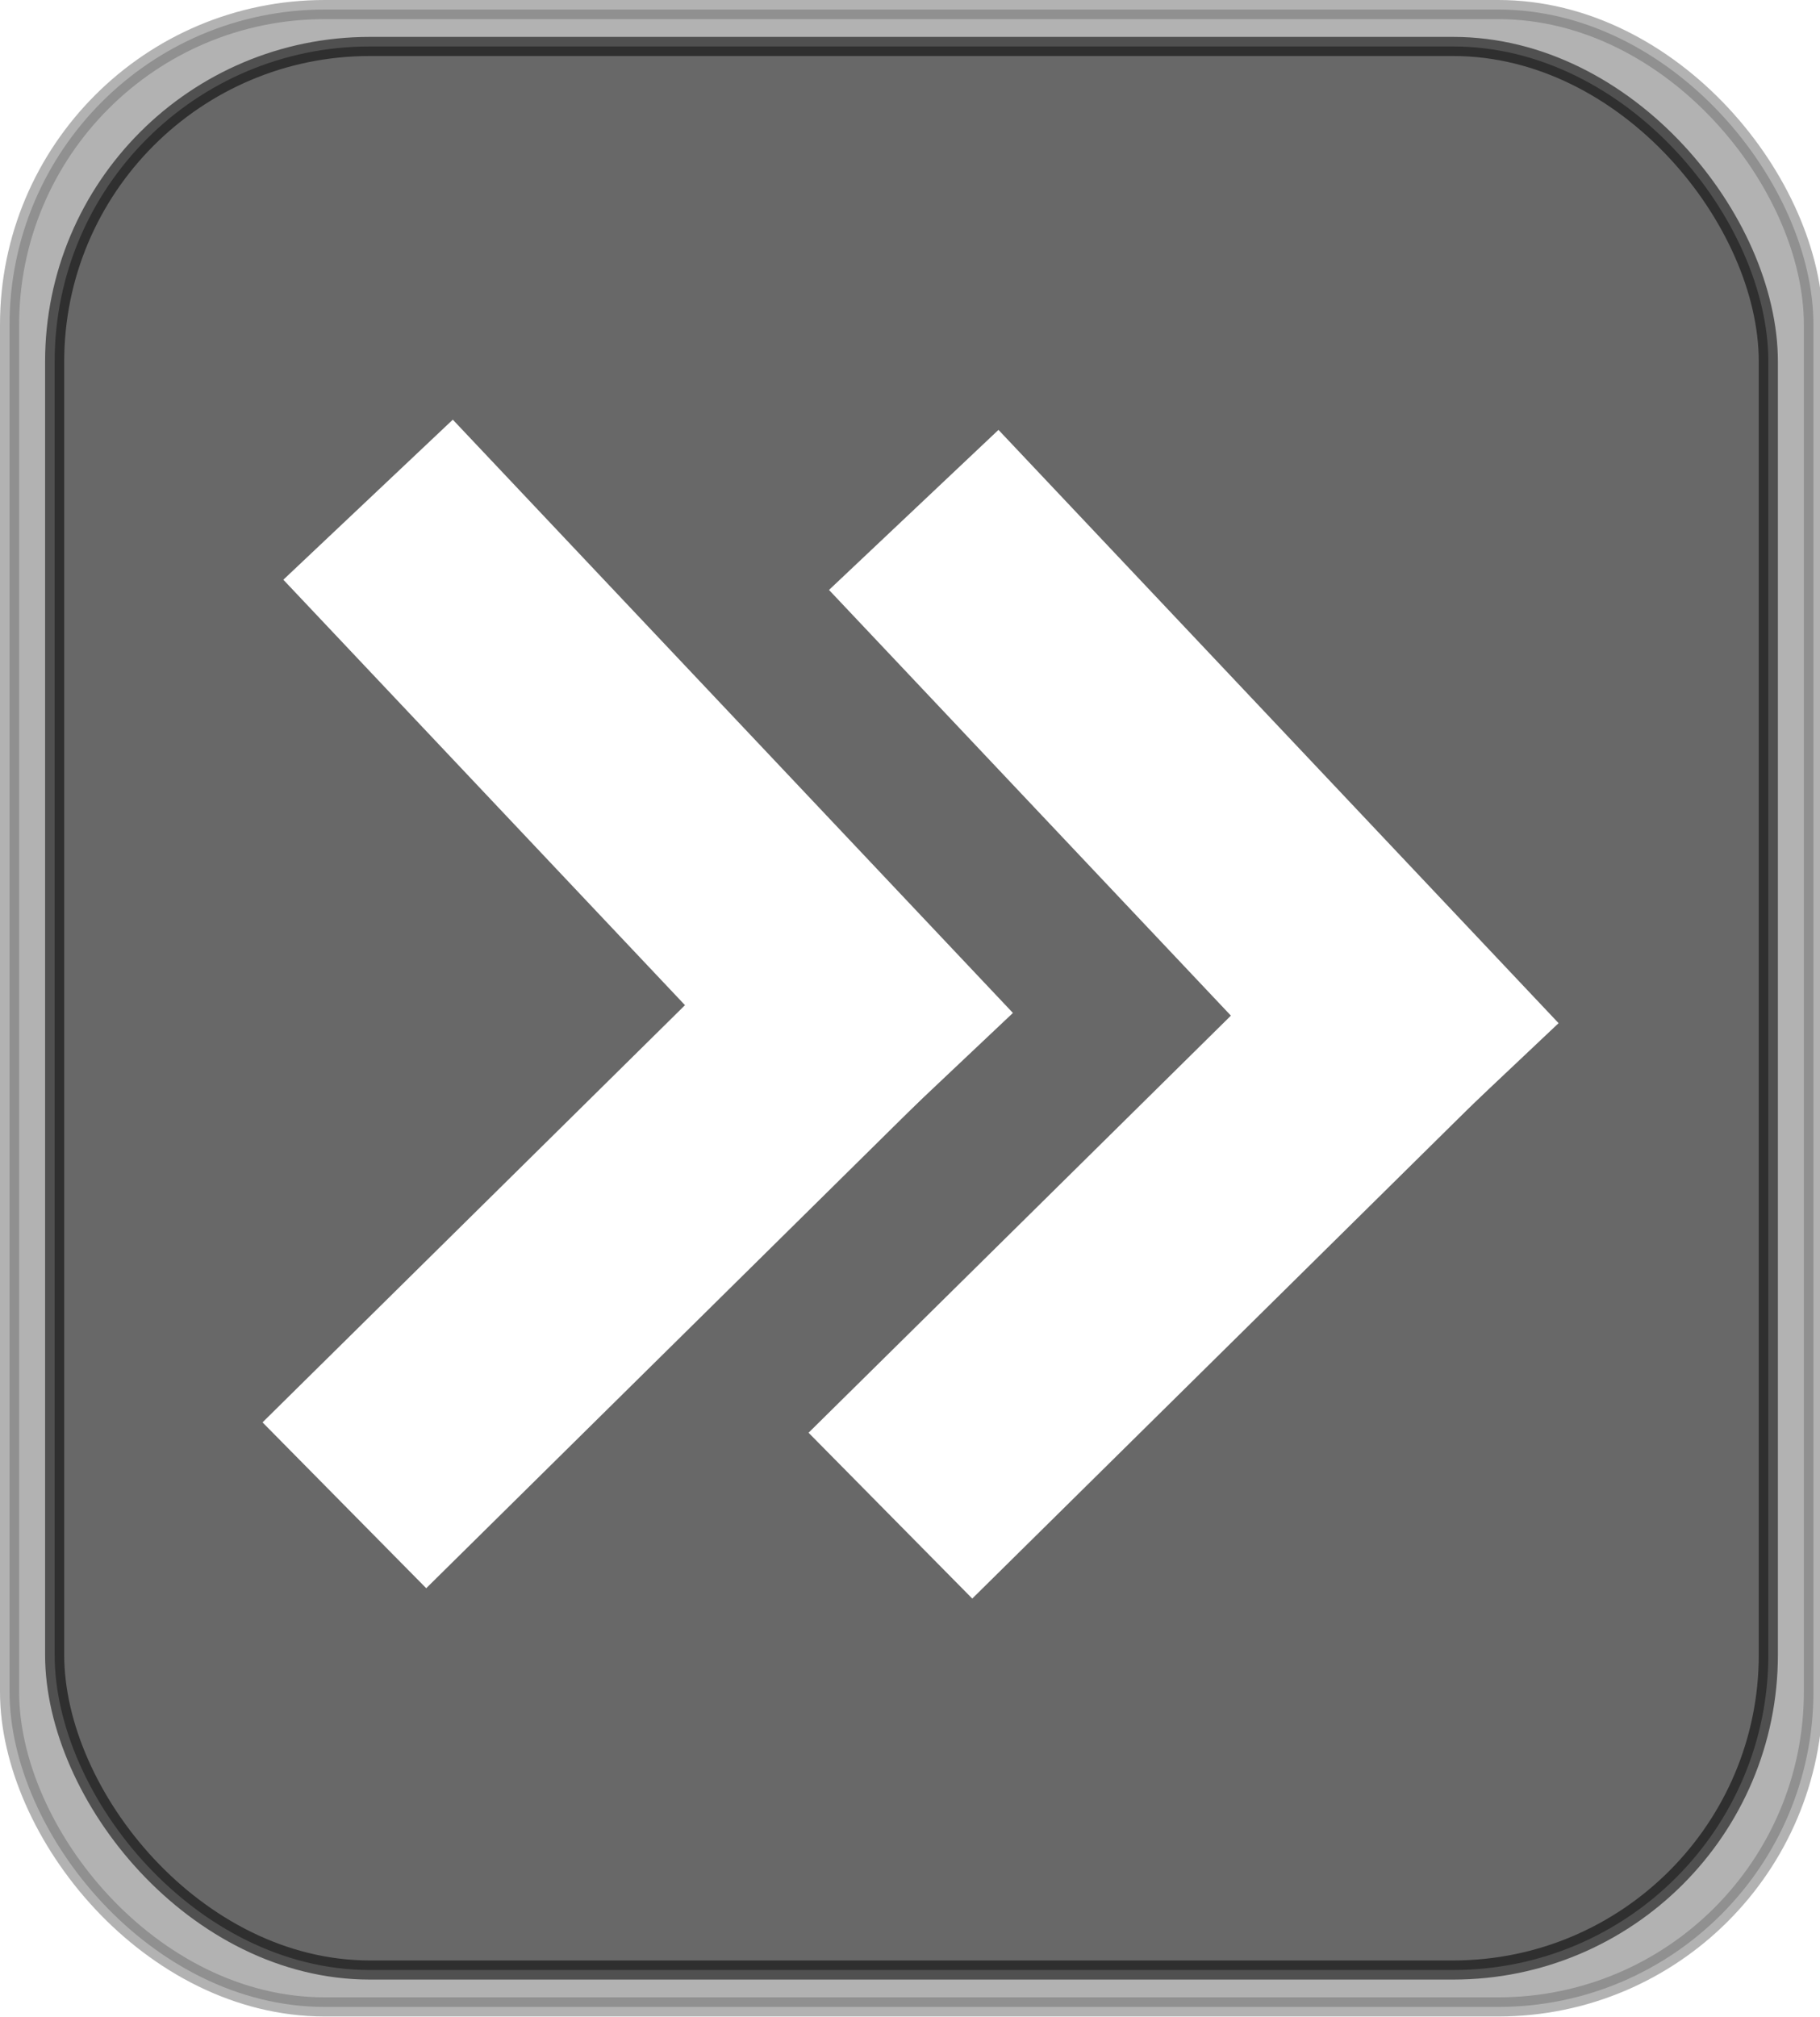
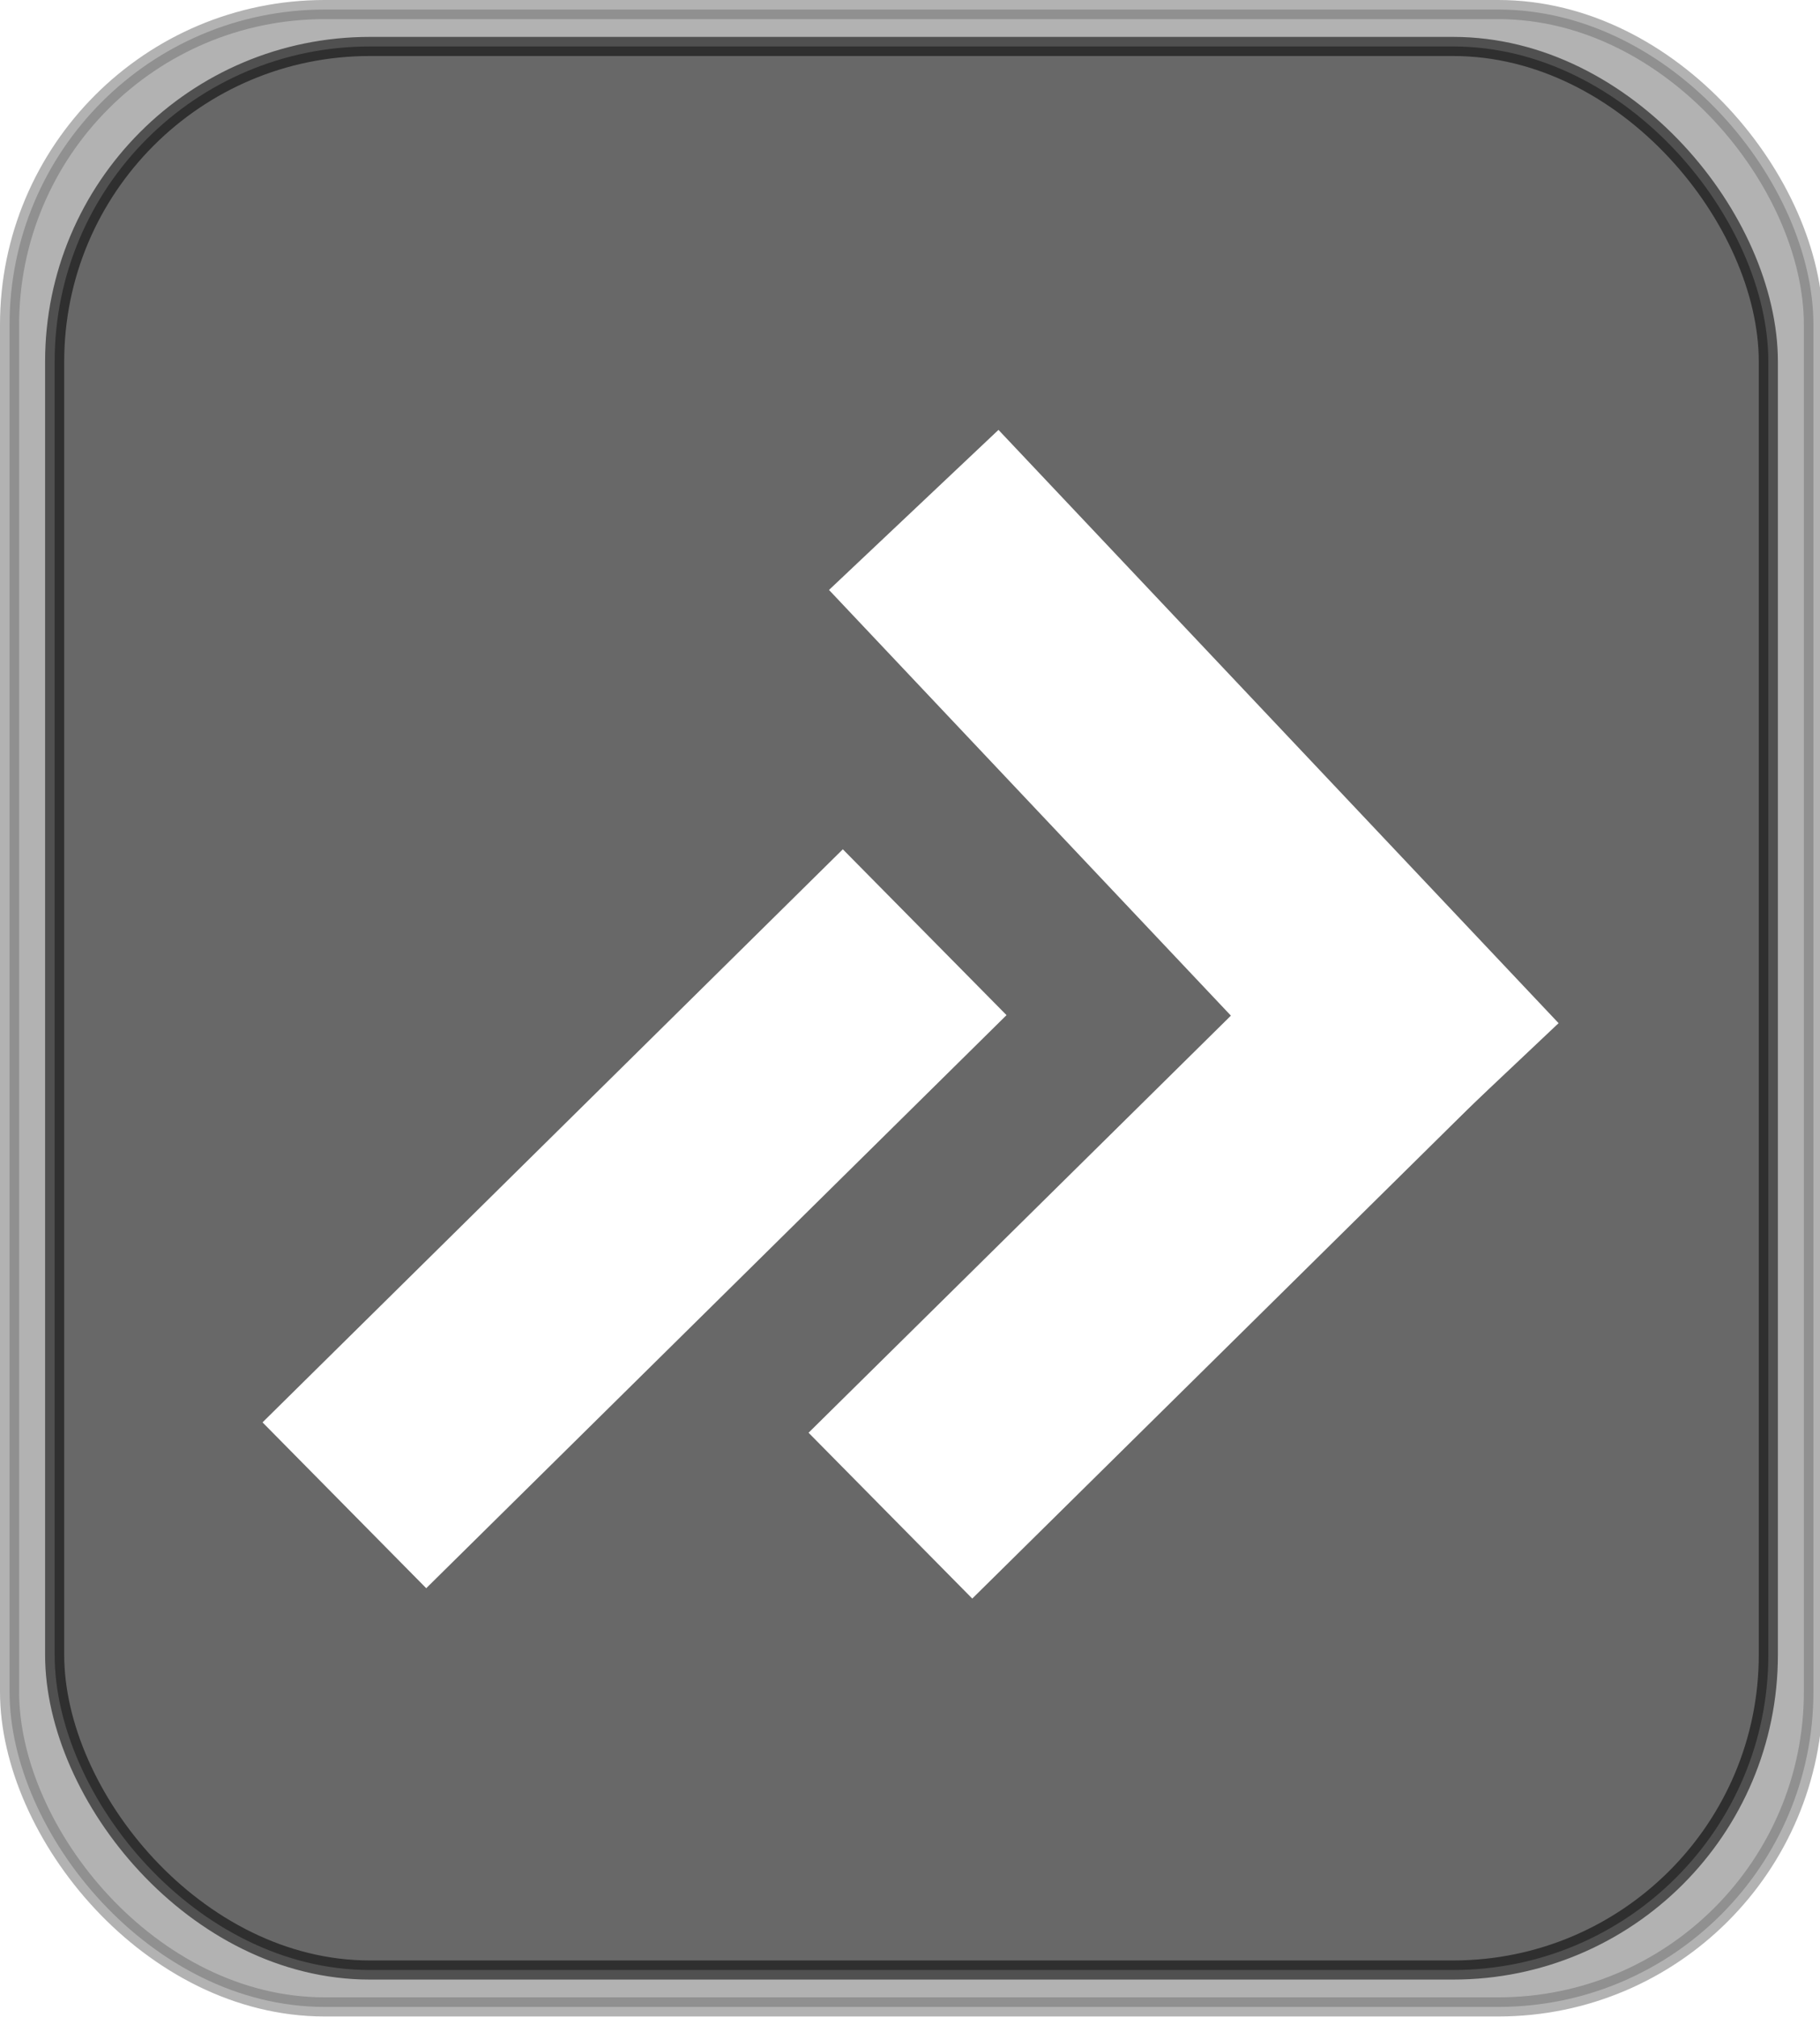
<svg xmlns="http://www.w3.org/2000/svg" width="111" height="123">
  <title>Thin Gray Next Button</title>
  <defs>
    <clipPath id="clipPath3828">
-       <rect fill=" rgb(255, 102, 0)" id="rect3830" y="357.695" x="-413.251" ry="18.905" height="138.173" width="395.504" />
-     </clipPath>
+       </clipPath>
    <clipPath id="clipPath3824">
      <rect fill=" rgb(255, 102, 0)" id="rect3826" y="357.695" x="-413.251" ry="18.905" height="138.173" width="395.504" />
    </clipPath>
    <clipPath id="clipPath8607">
      <rect fill=" rgb(255, 102, 0)" id="rect8609" y="357.695" x="-413.251" ry="18.905" height="138.173" width="395.504" />
    </clipPath>
    <clipPath id="clipPath8611">
      <rect fill=" rgb(255, 102, 0)" id="rect8613" y="357.695" x="-413.251" ry="18.905" height="138.173" width="395.504" />
    </clipPath>
    <clipPath id="clipPath8713">
      <rect fill=" rgb(255, 102, 0)" id="rect8715" y="357.695" x="-413.251" ry="18.905" height="138.173" width="395.504" />
    </clipPath>
    <clipPath id="clipPath8717">
-       <rect fill=" rgb(255, 102, 0)" id="rect8719" y="357.695" x="-413.251" ry="18.905" height="138.173" width="395.504" />
-     </clipPath>
+       </clipPath>
    <clipPath id="clipPath4332" clipPathUnits="userSpaceOnUse">
      <rect opacity="0.55" id="rect4334" y="555.219" x="-533.358" ry="12.567" height="154.813" width="400.267" />
    </clipPath>
    <filter color-interpolation-filters="sRGB" id="filter4393">
      <feGaussianBlur id="feGaussianBlur4395" stdDeviation="7.41" />
    </filter>
  </defs>
  <g>
    <title>Layer 1</title>
    <rect opacity="0.55" fill="#000000" stroke="#000000" stroke-width="1.166" filter="url(#filter4393)" width="110.016" height="121.79" ry="19.221" x="0.583" y="0.583" id="rect4391" />
    <rect opacity="0.55" fill="#2d2d2d" stroke="#000000" stroke-width="1.166" id="rect4373" y="2.833" x="3.333" ry="19.221" height="117.29" width="104.516" />
    <g id="svg_132">
      <line fill="none" stroke="null" stroke-width="null" stroke-dasharray="null" stroke-linejoin="null" stroke-linecap="null" x1="21.426" y1="74.457" x2="49.838" y2="47.795" id="svg_122" />
-       <line fill="none" stroke="null" stroke-width="null" stroke-dasharray="null" stroke-linejoin="null" stroke-linecap="null" x1="34.744" y1="52.238" x2="36.52" y2="70.013" id="svg_123" />
-       <rect fill="#ffffff" stroke="null" stroke-width="null" stroke-dasharray="null" stroke-linejoin="null" stroke-linecap="null" x="296.422" y="2.72" width="56" height="16" id="svg_128" transform="matrix(-0.61,-0.646,0.646,-0.61,230.501,264.673) " />
      <rect fill="#ffffff" stroke="null" stroke-width="null" stroke-dasharray="null" stroke-linejoin="null" stroke-linecap="null" x="74.057" y="-29.641" width="56" height="16" id="svg_129" transform="matrix(0.632,-0.624,0.624,0.632,-12.297,151.675) " />
    </g>
    <g id="svg_134">
-       <line fill="none" stroke="null" stroke-width="null" stroke-dasharray="null" stroke-linejoin="null" stroke-linecap="null" x1="54.721" y1="75.074" x2="83.133" y2="48.412" id="svg_135" />
      <line fill="none" stroke="null" stroke-width="null" stroke-dasharray="null" stroke-linejoin="null" stroke-linecap="null" x1="68.039" y1="52.856" x2="69.815" y2="70.63" id="svg_136" />
      <rect fill="#ffffff" stroke="null" stroke-width="null" stroke-dasharray="null" stroke-linejoin="null" stroke-linecap="null" x="333.923" y="3.414" width="56" height="16" transform="matrix(-0.61,-0.646,0.646,-0.61,286.208,289.945) " id="svg_137" />
      <rect fill="#ffffff" stroke="null" stroke-width="null" stroke-dasharray="null" stroke-linejoin="null" stroke-linecap="null" x="111.557" y="-28.947" width="56" height="16" transform="matrix(0.632,-0.624,0.624,0.632,-3.128,175.268) " id="svg_138" />
    </g>
  </g>
</svg>